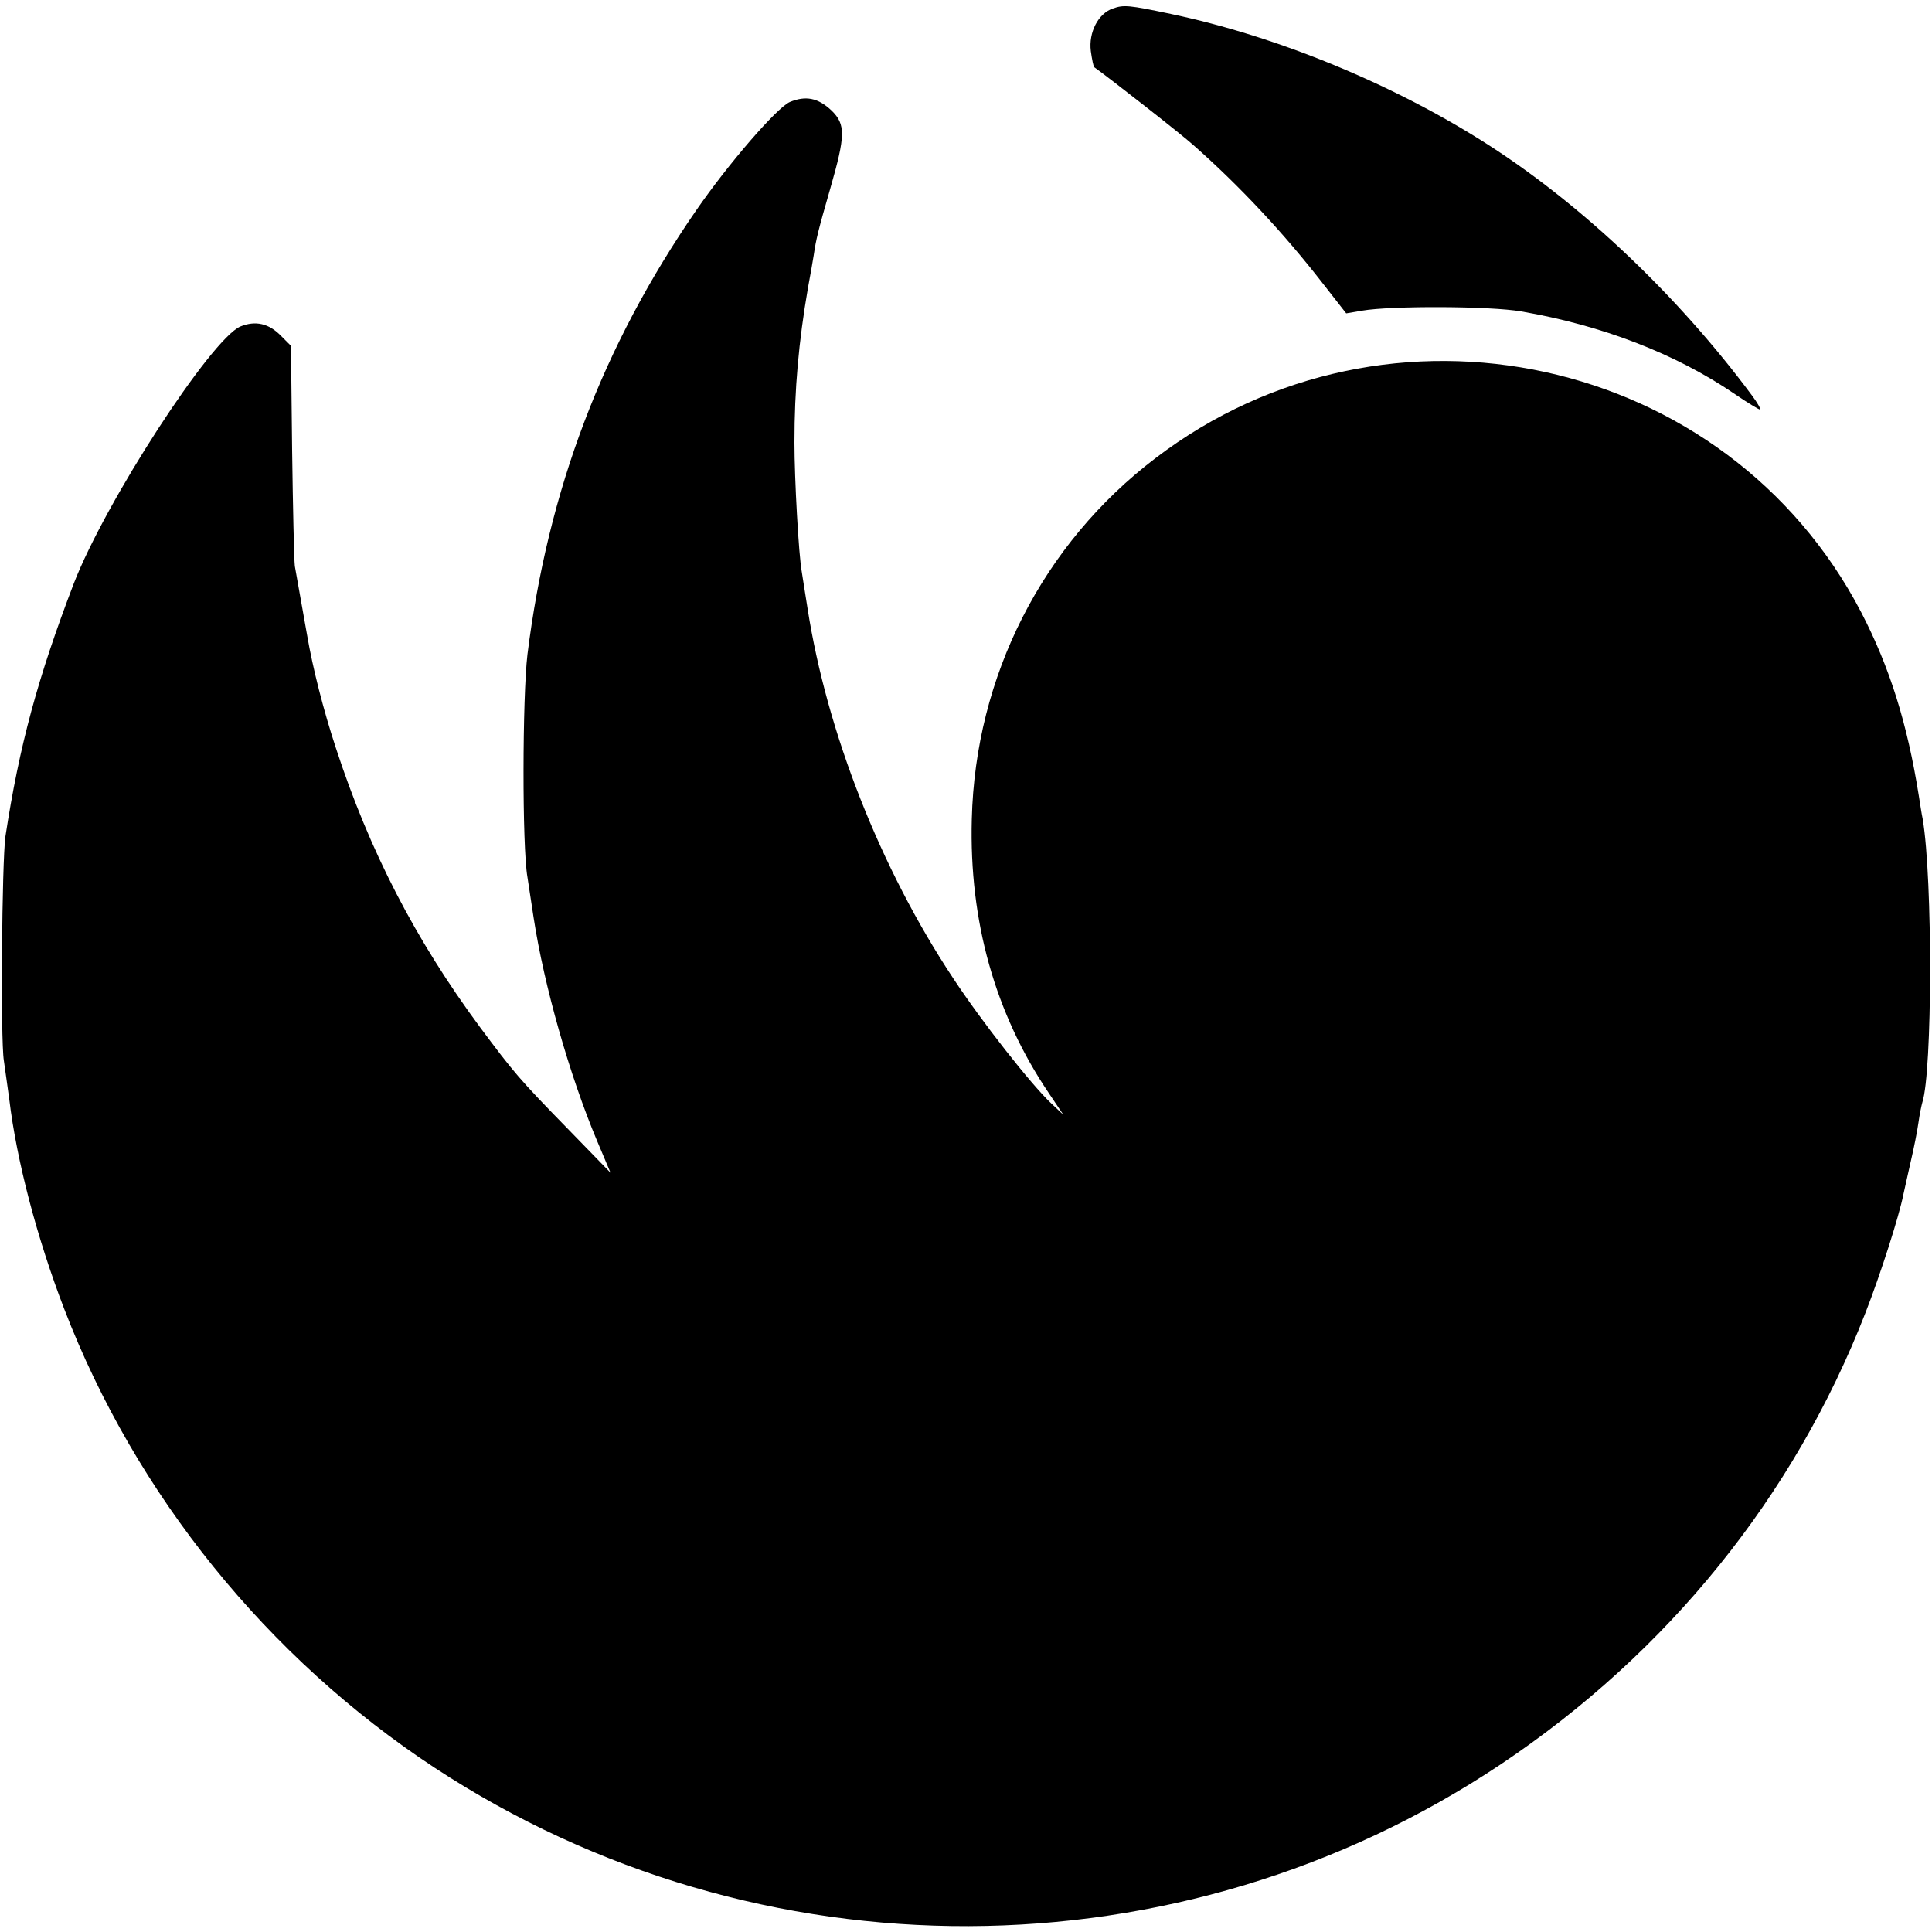
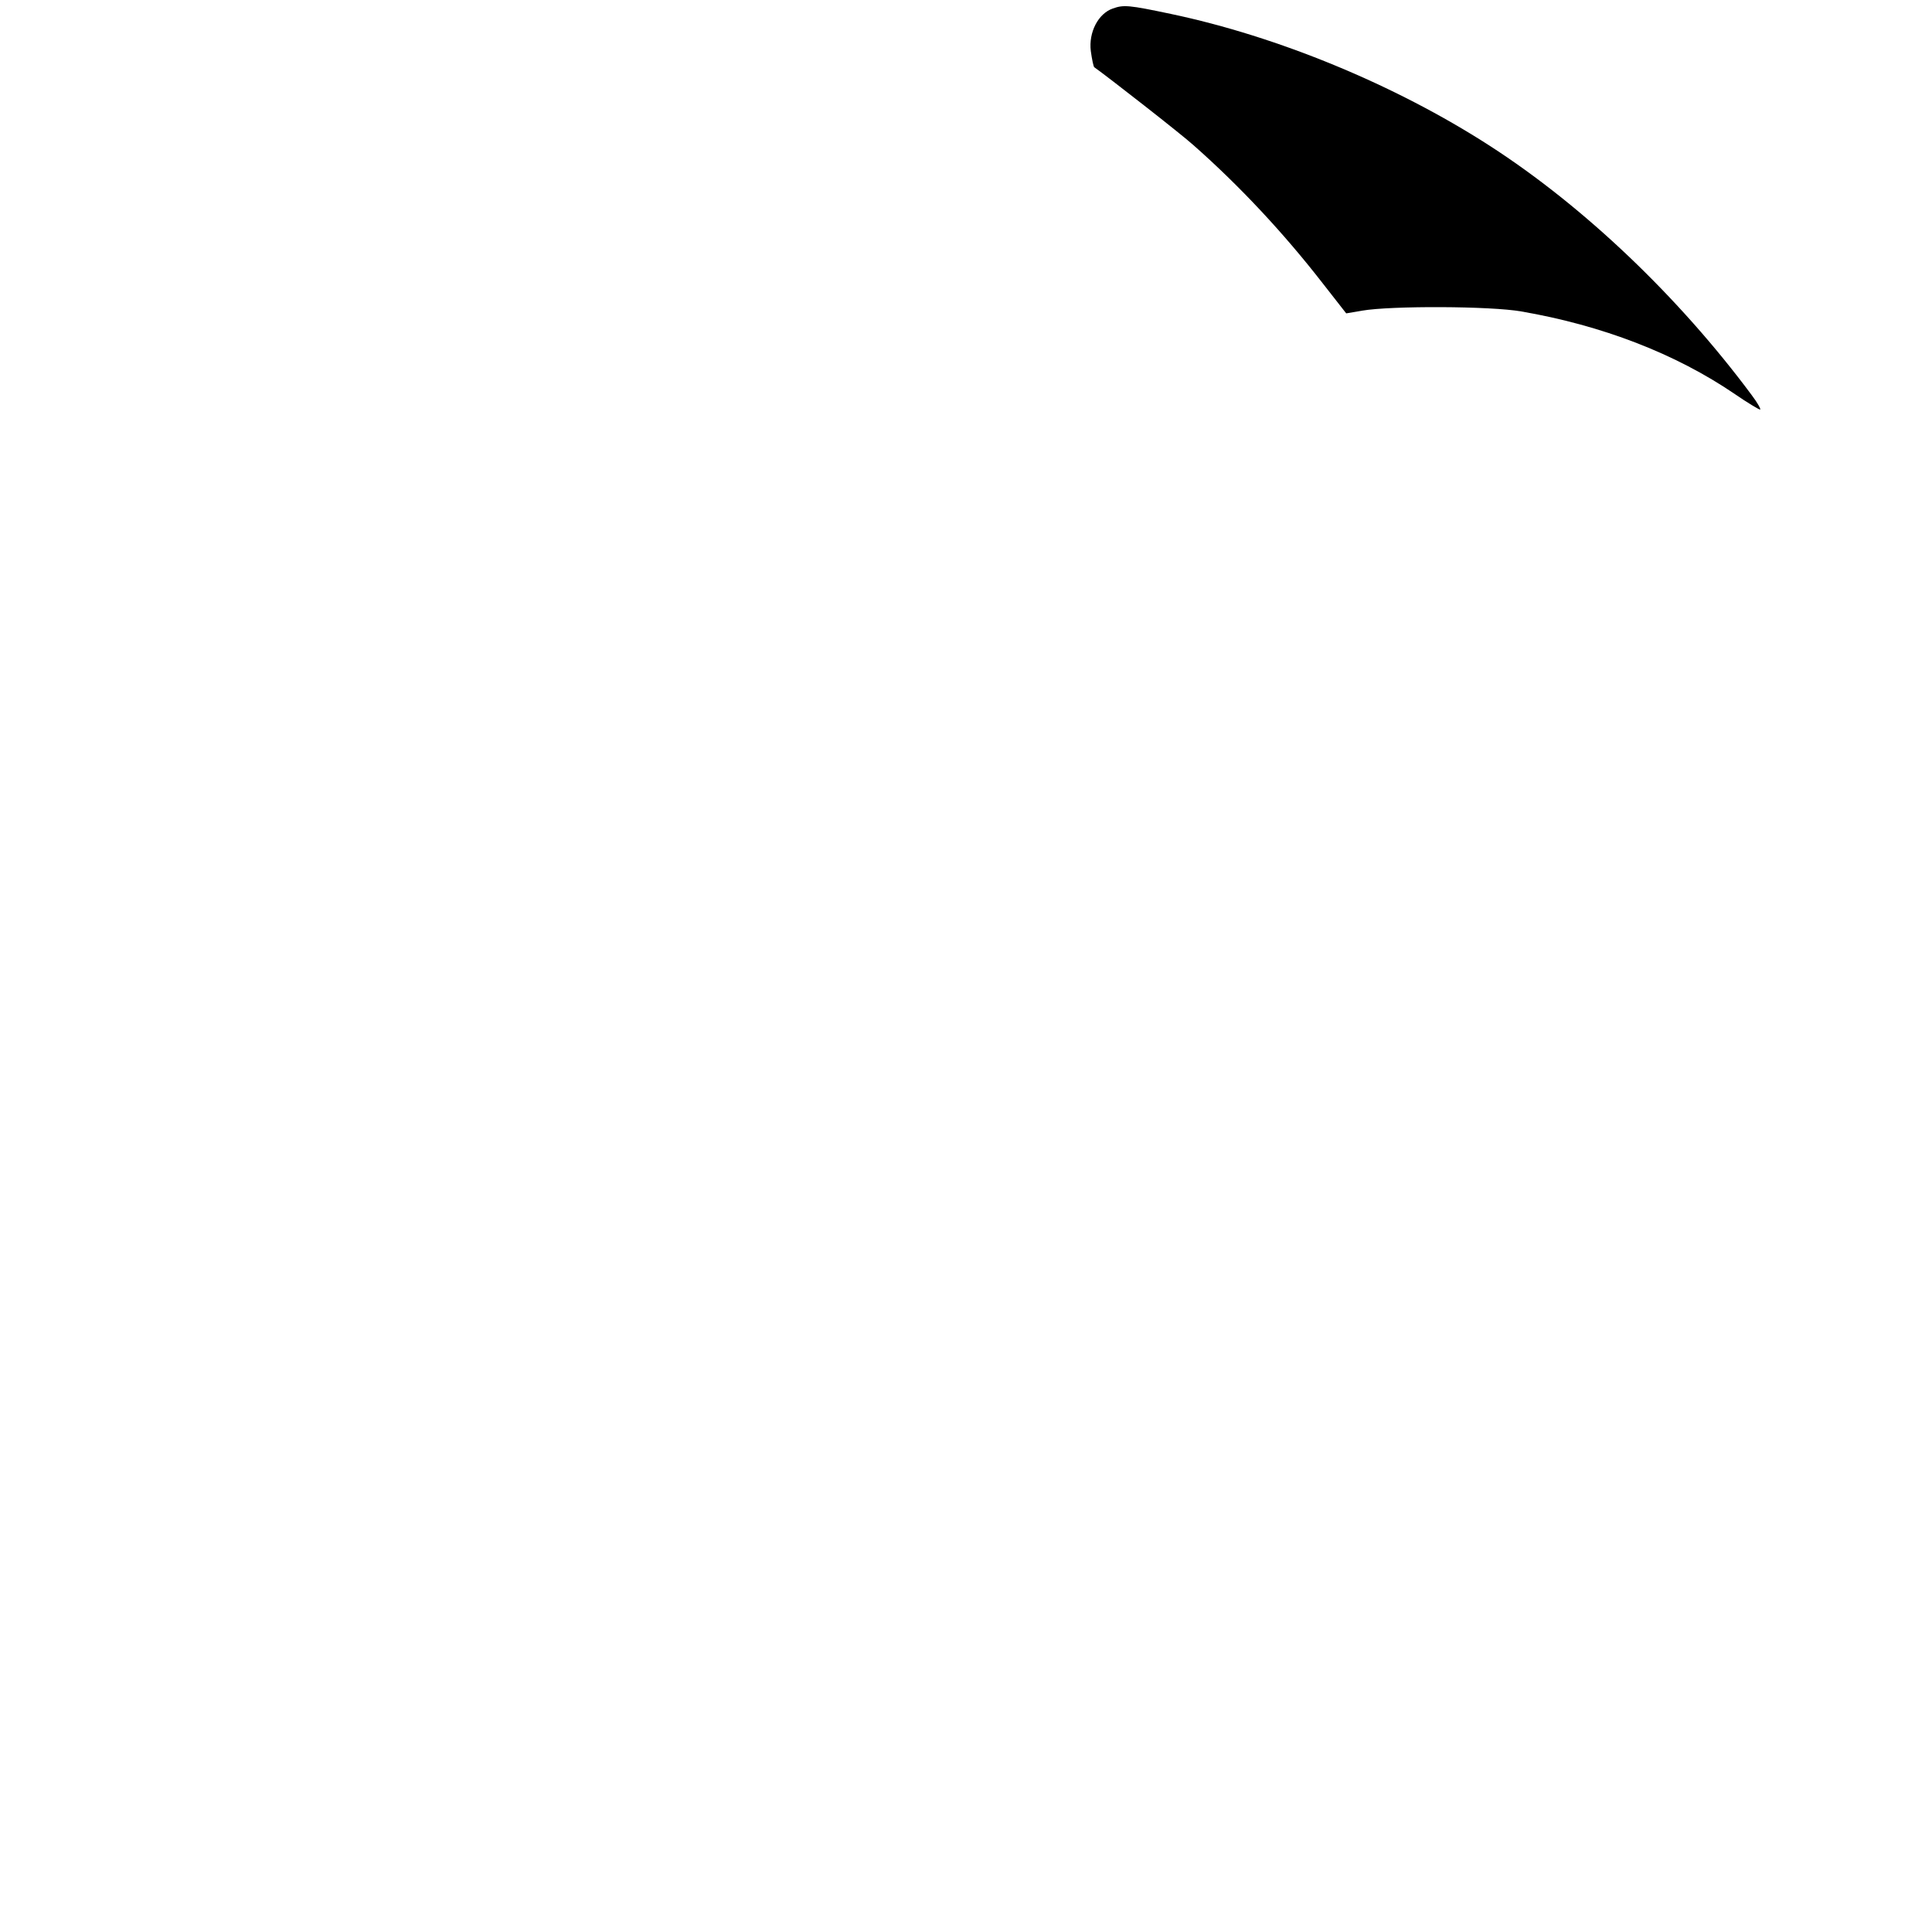
<svg xmlns="http://www.w3.org/2000/svg" version="1.0" width="500pt" height="500pt" viewBox="0 0 500 500" preserveAspectRatio="xMidYMid meet">
  <g transform="translate(0,500) scale(0.1,-0.1)" fill="#000000" stroke="none">
    <path d="M2880 4978 c-38 -13 -63 -62 -57 -110 3 -22 7 -41 9 -42 34 -24 225 -173 257 -202 119 -105 233 -227 334 -357 l61 -78 41 7 c75 13 333 12 412 -2 209 -36 399 -109 553 -214 32 -22 62 -40 65 -40 3 0 -6 17 -22 38 -188 253 -433 487 -678 645 -245 158 -549 283 -825 341 -109 23 -122 24 -150 14z" />
-     <path d="M2044 4736 c-34 -15 -160 -161 -242 -280 -243 -352 -384 -725 -437 -1150 -13 -109 -14 -497 0 -576 3 -19 10 -66 16 -105 27 -176 93 -408 164 -577 l35 -83 -107 110 c-130 133 -143 149 -231 267 -167 226 -286 456 -373 723 -32 97 -60 208 -74 290 -3 17 -10 57 -16 90 -6 33 -13 74 -16 90 -2 17 -5 151 -7 300 l-3 270 -26 26 c-31 32 -66 40 -105 24 -76 -33 -349 -453 -431 -665 -93 -243 -141 -419 -177 -655 -9 -65 -13 -525 -4 -580 4 -27 10 -72 14 -100 19 -159 72 -360 142 -542 185 -482 527 -904 959 -1188 838 -550 1928 -546 2759 9 432 289 759 693 944 1169 39 100 87 250 98 306 3 12 11 51 19 85 8 34 17 79 20 101 3 22 8 45 10 52 26 79 27 578 1 733 -3 14 -7 41 -10 60 -30 188 -75 332 -149 475 -347 667 -1225 859 -1827 399 -292 -222 -466 -564 -475 -934 -7 -264 60 -503 200 -710 l37 -55 -32 30 c-52 49 -180 212 -253 323 -189 285 -327 637 -377 957 -6 39 -13 81 -15 95 -8 43 -19 241 -19 335 0 138 11 261 35 400 6 33 13 71 15 85 6 41 11 62 43 173 39 136 40 165 3 201 -35 33 -67 39 -108 22z" />
  </g>
</svg>